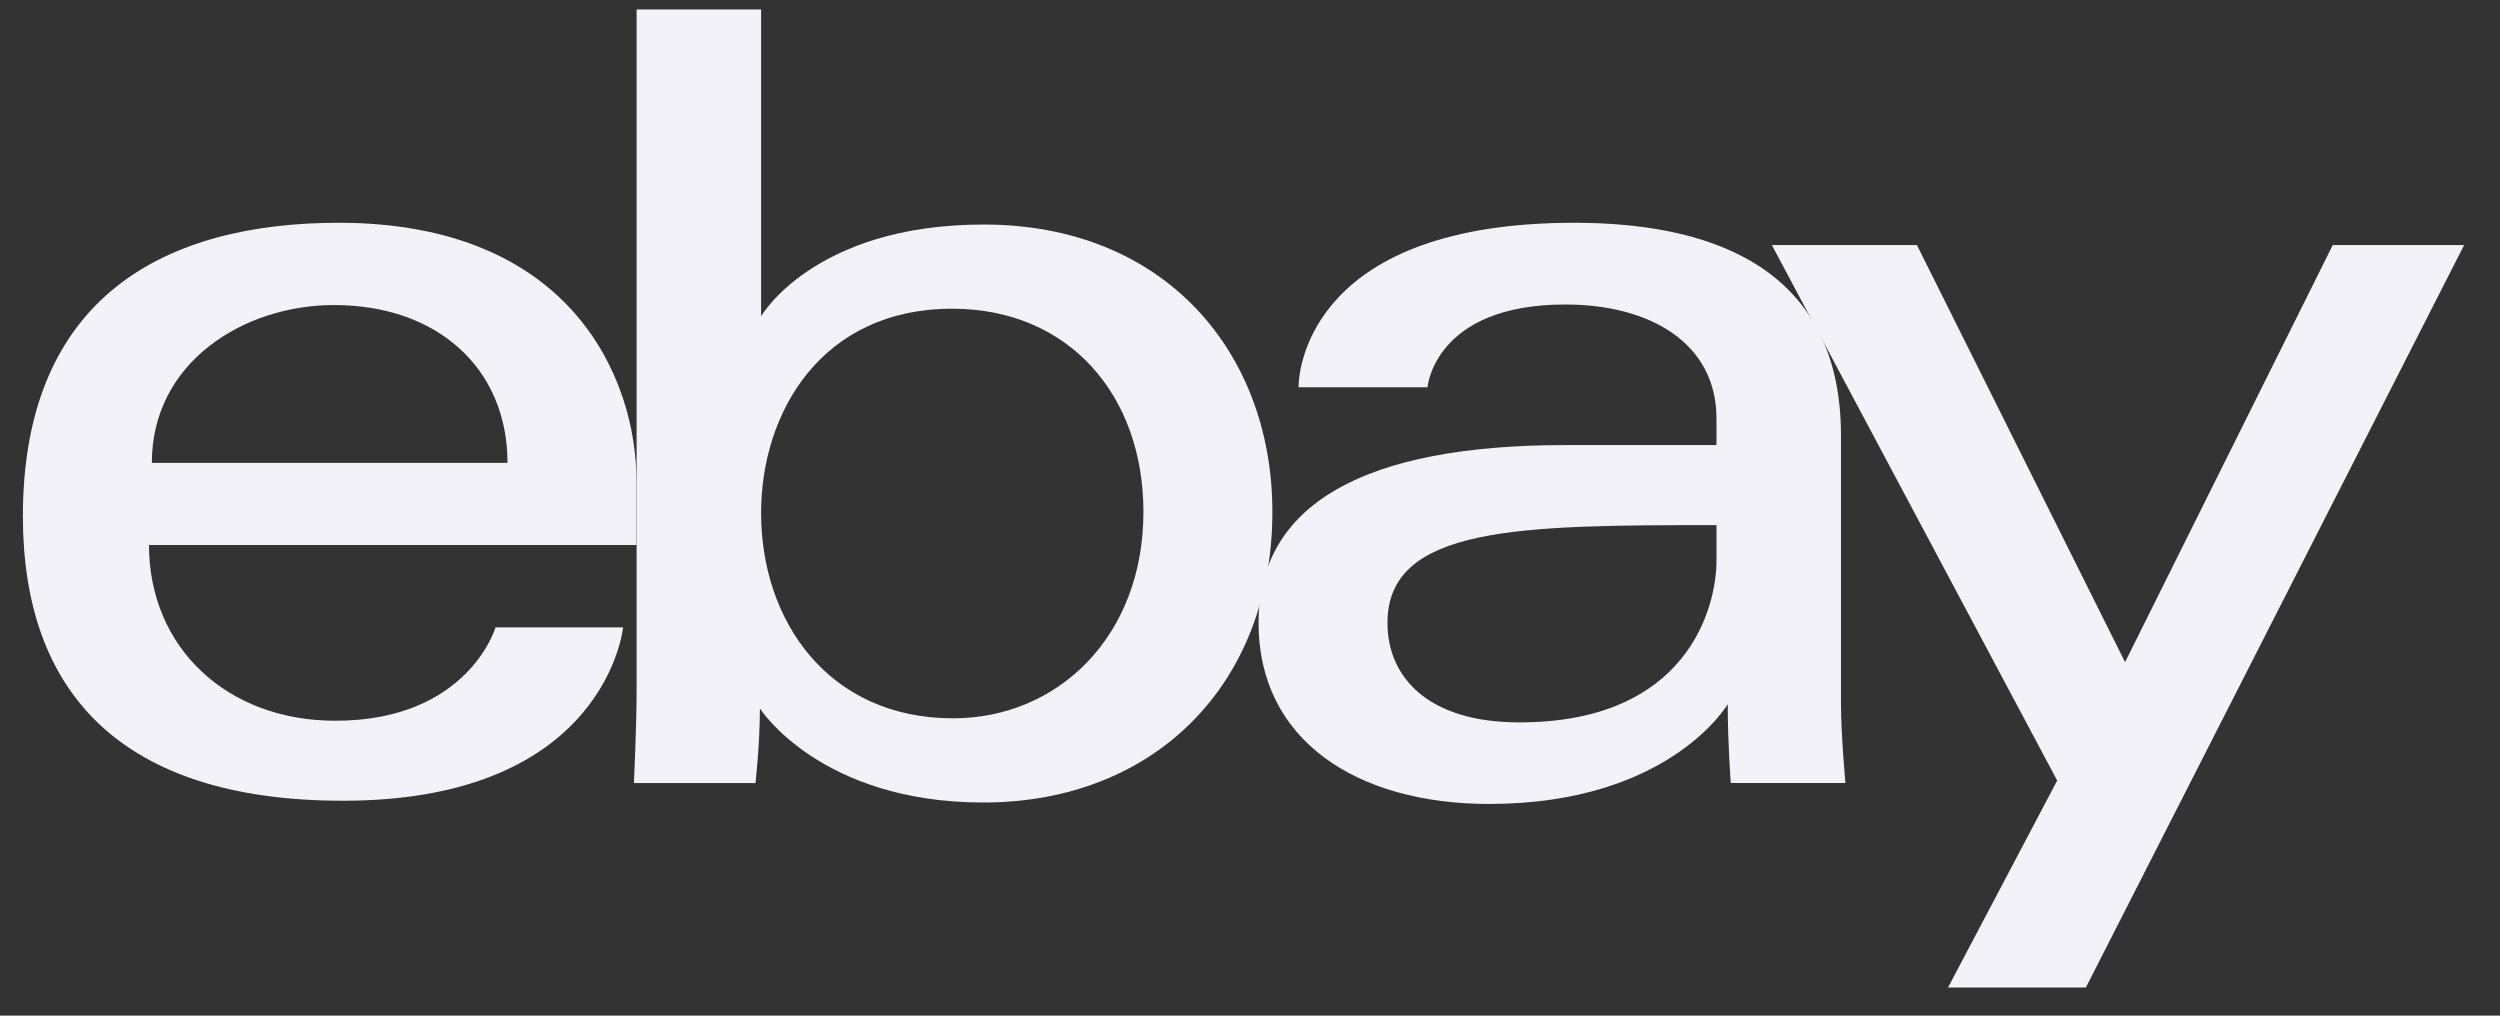
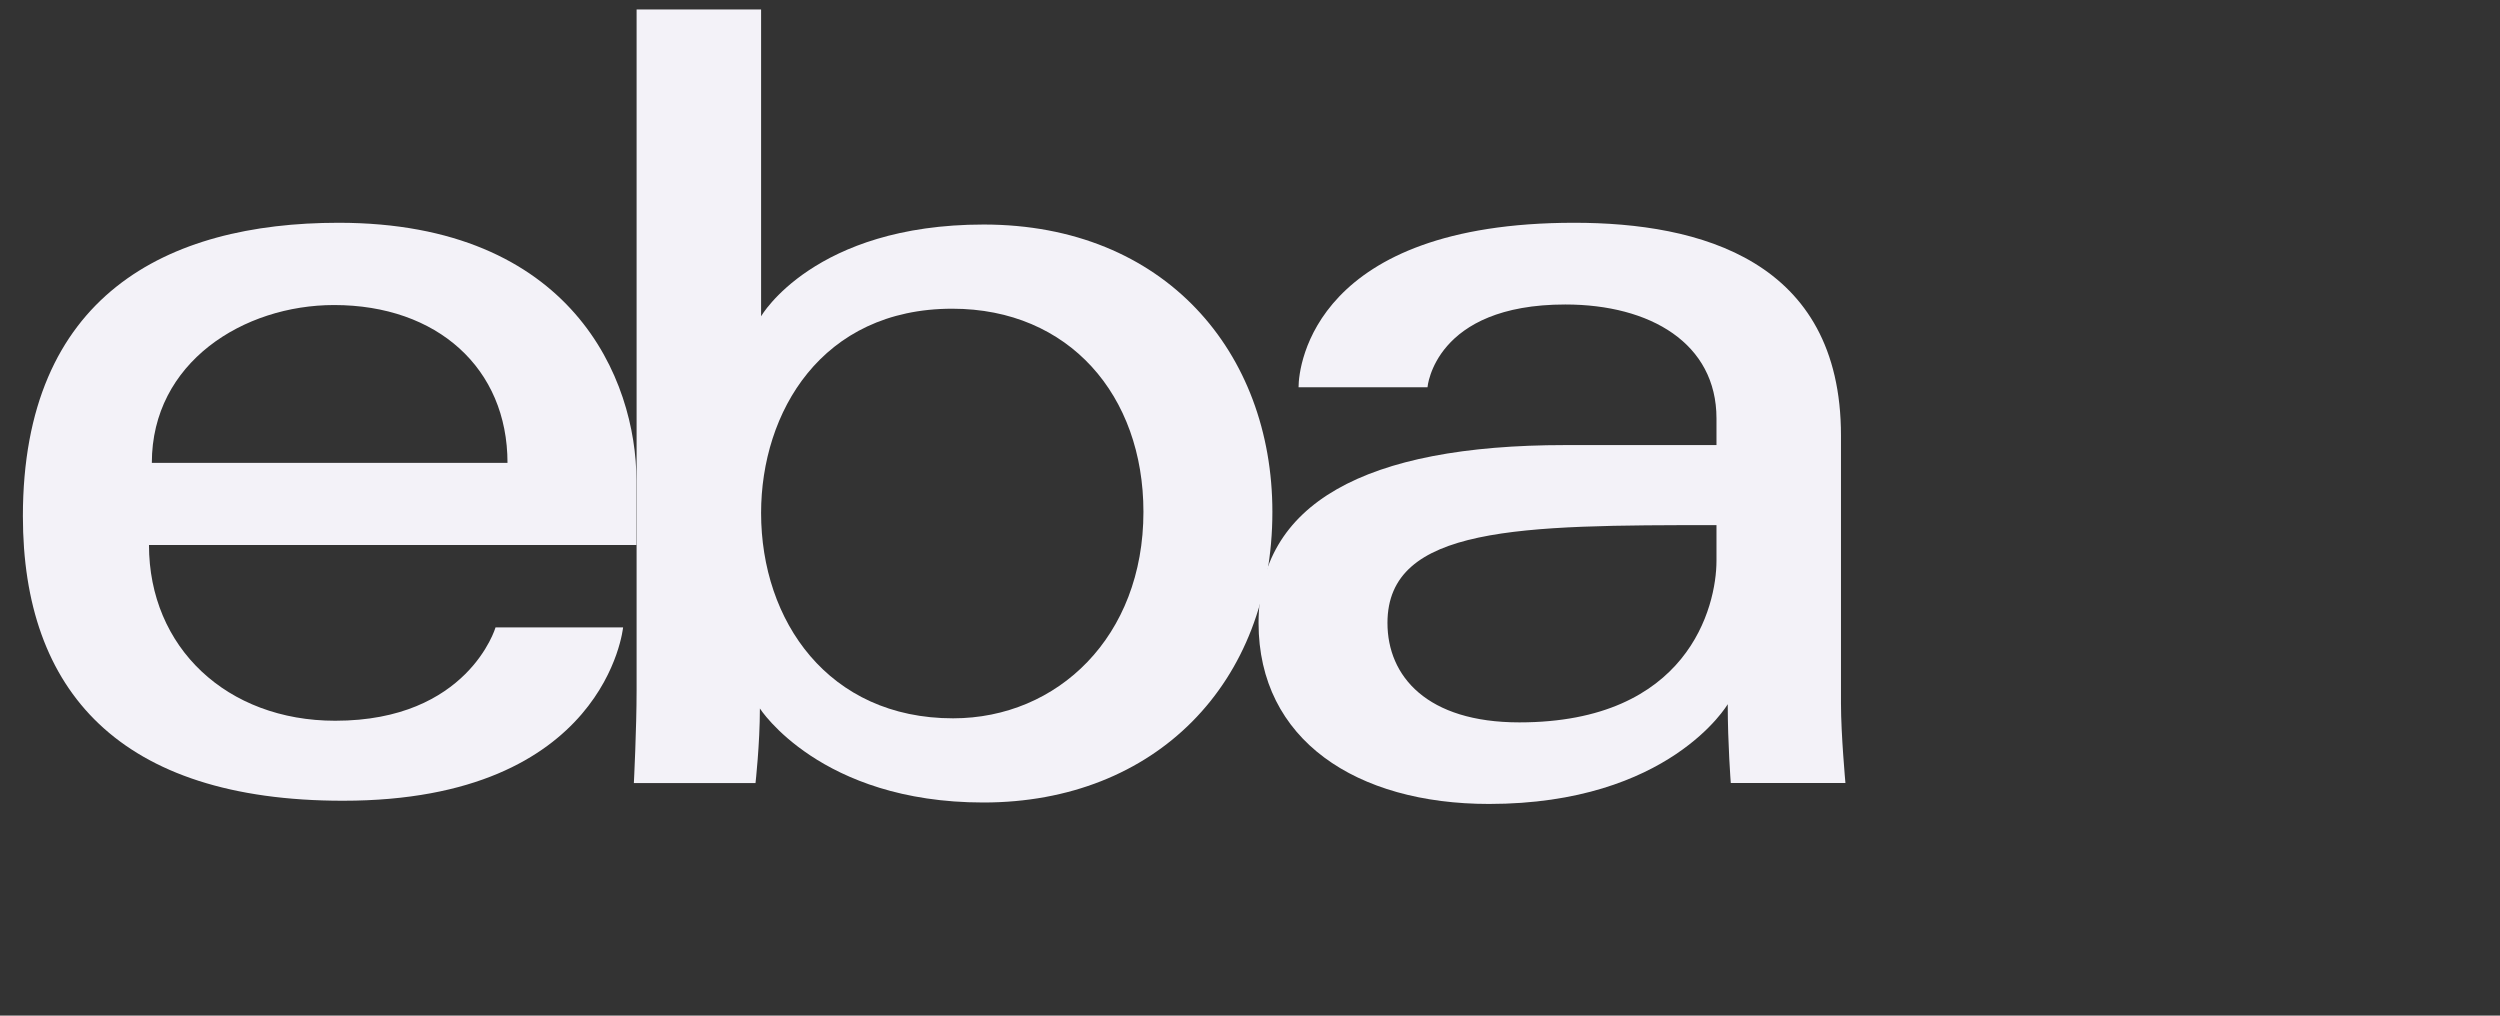
<svg xmlns="http://www.w3.org/2000/svg" width="64" height="26" viewBox="0 0 64 26" fill="none">
  <rect x="0" y="0" width="64" height="26" fill="#333333" stroke="none" />
  <g id="Group 13">
    <path id="e" d="M8.667 5.703C4.259 5.703 0.586 7.573 0.586 13.215C0.586 17.685 3.056 20.499 8.781 20.499C15.519 20.499 15.951 16.061 15.951 16.061H12.686C12.686 16.061 11.986 18.451 8.582 18.451C5.809 18.451 3.814 16.578 3.814 13.952H16.293V12.305C16.293 9.707 14.644 5.703 8.667 5.703ZM8.553 7.809C11.193 7.809 12.992 9.426 12.992 11.849H3.887C3.887 9.276 6.235 7.809 8.553 7.809Z" fill="#F3F2F8" />
    <path id="b" d="M16.297 0.242V17.668C16.297 18.657 16.227 20.046 16.227 20.046H19.341C19.341 20.046 19.453 19.049 19.453 18.137C19.453 18.137 20.991 20.544 25.175 20.544C29.58 20.544 32.573 17.486 32.573 13.104C32.573 9.027 29.824 5.748 25.182 5.748C20.835 5.748 19.484 8.096 19.484 8.096V0.242H16.297ZM24.378 7.903C27.37 7.903 29.272 10.124 29.272 13.104C29.272 16.299 27.075 18.389 24.399 18.389C21.206 18.389 19.484 15.896 19.484 13.132C19.484 10.557 21.03 7.903 24.378 7.903Z" fill="#F3F2F8" />
    <path id="a" d="M40.3 5.703C33.668 5.703 33.243 9.334 33.243 9.914H36.544C36.544 9.914 36.717 7.795 40.072 7.795C42.252 7.795 43.942 8.792 43.942 10.711V11.394H40.072C34.935 11.394 32.219 12.897 32.219 15.947C32.219 18.948 34.728 20.581 38.119 20.581C42.741 20.581 44.23 18.027 44.23 18.027C44.23 19.043 44.308 20.044 44.308 20.044H47.243C47.243 20.044 47.129 18.803 47.129 18.01V11.149C47.129 6.65 43.5 5.703 40.3 5.703ZM43.942 13.443V14.353C43.942 15.541 43.209 18.493 38.895 18.493C36.532 18.493 35.519 17.314 35.519 15.947C35.519 13.459 38.931 13.443 43.942 13.443Z" fill="#F3F2F8" />
-     <path id="y" d="M45.359 6.273H49.073L54.402 16.95L59.719 6.273H63.082L53.398 25.281H49.869L52.664 19.982L45.359 6.273Z" fill="#F3F2F8" />
  </g>
</svg>